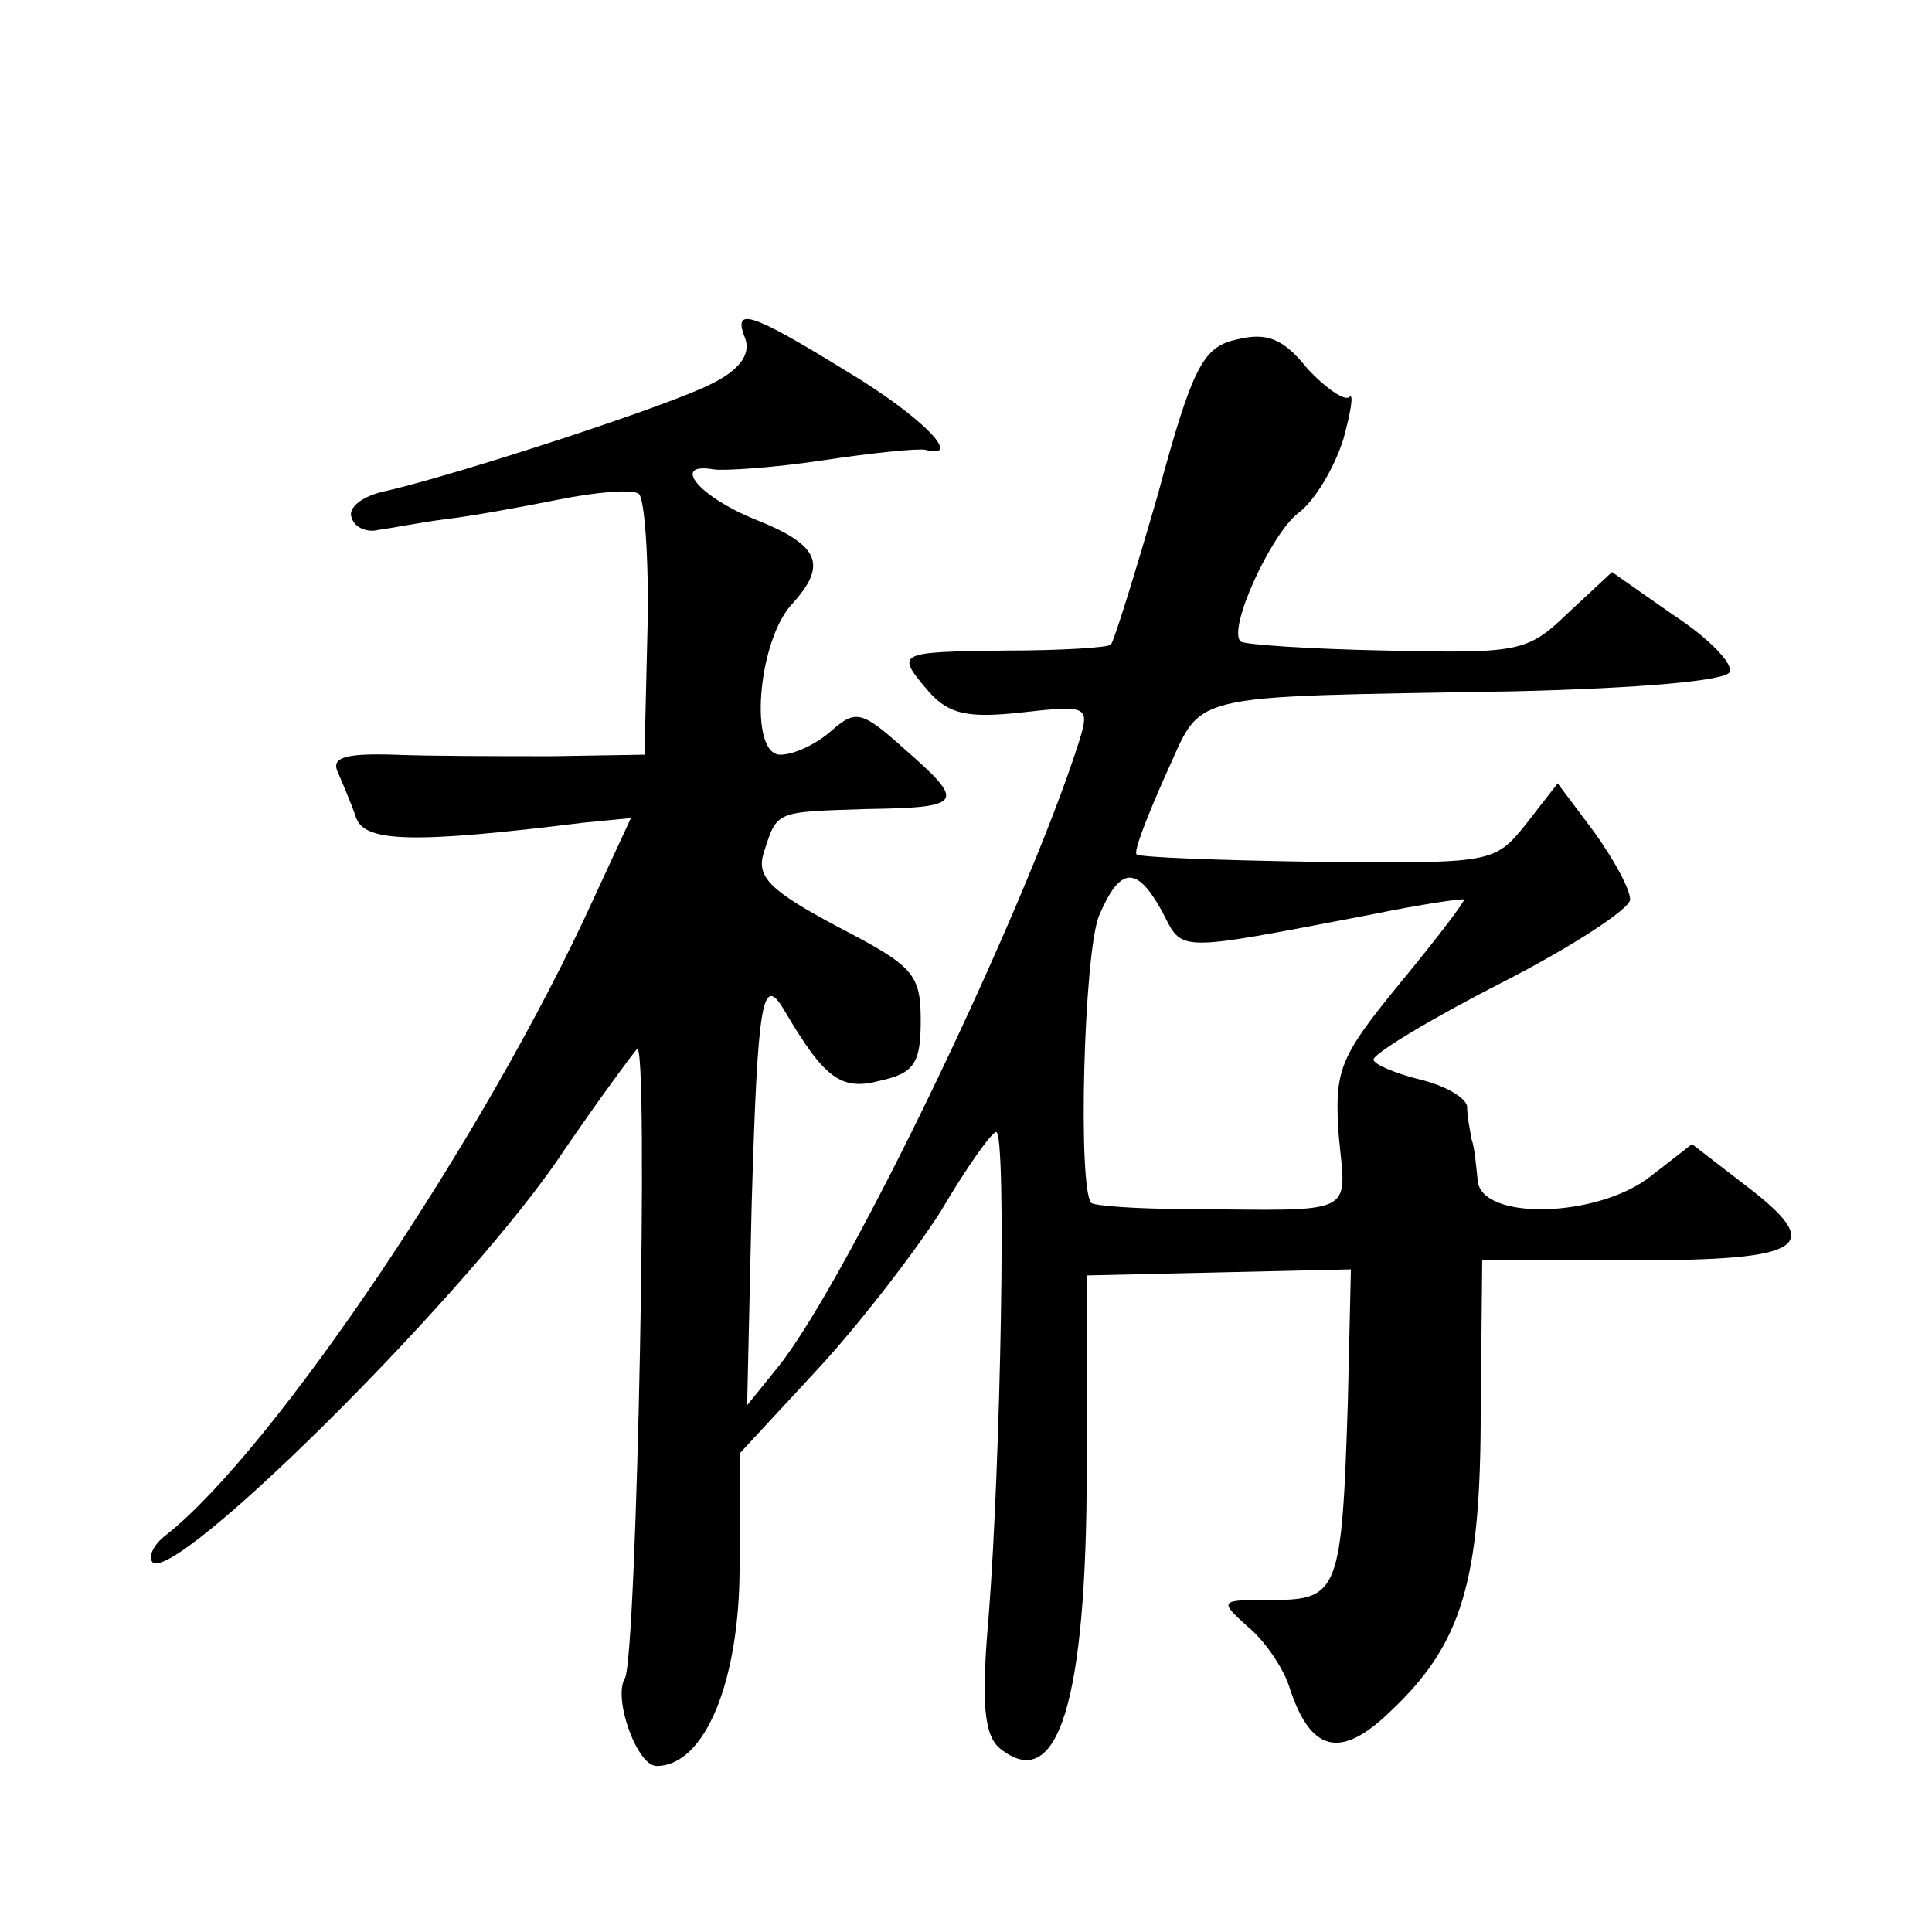
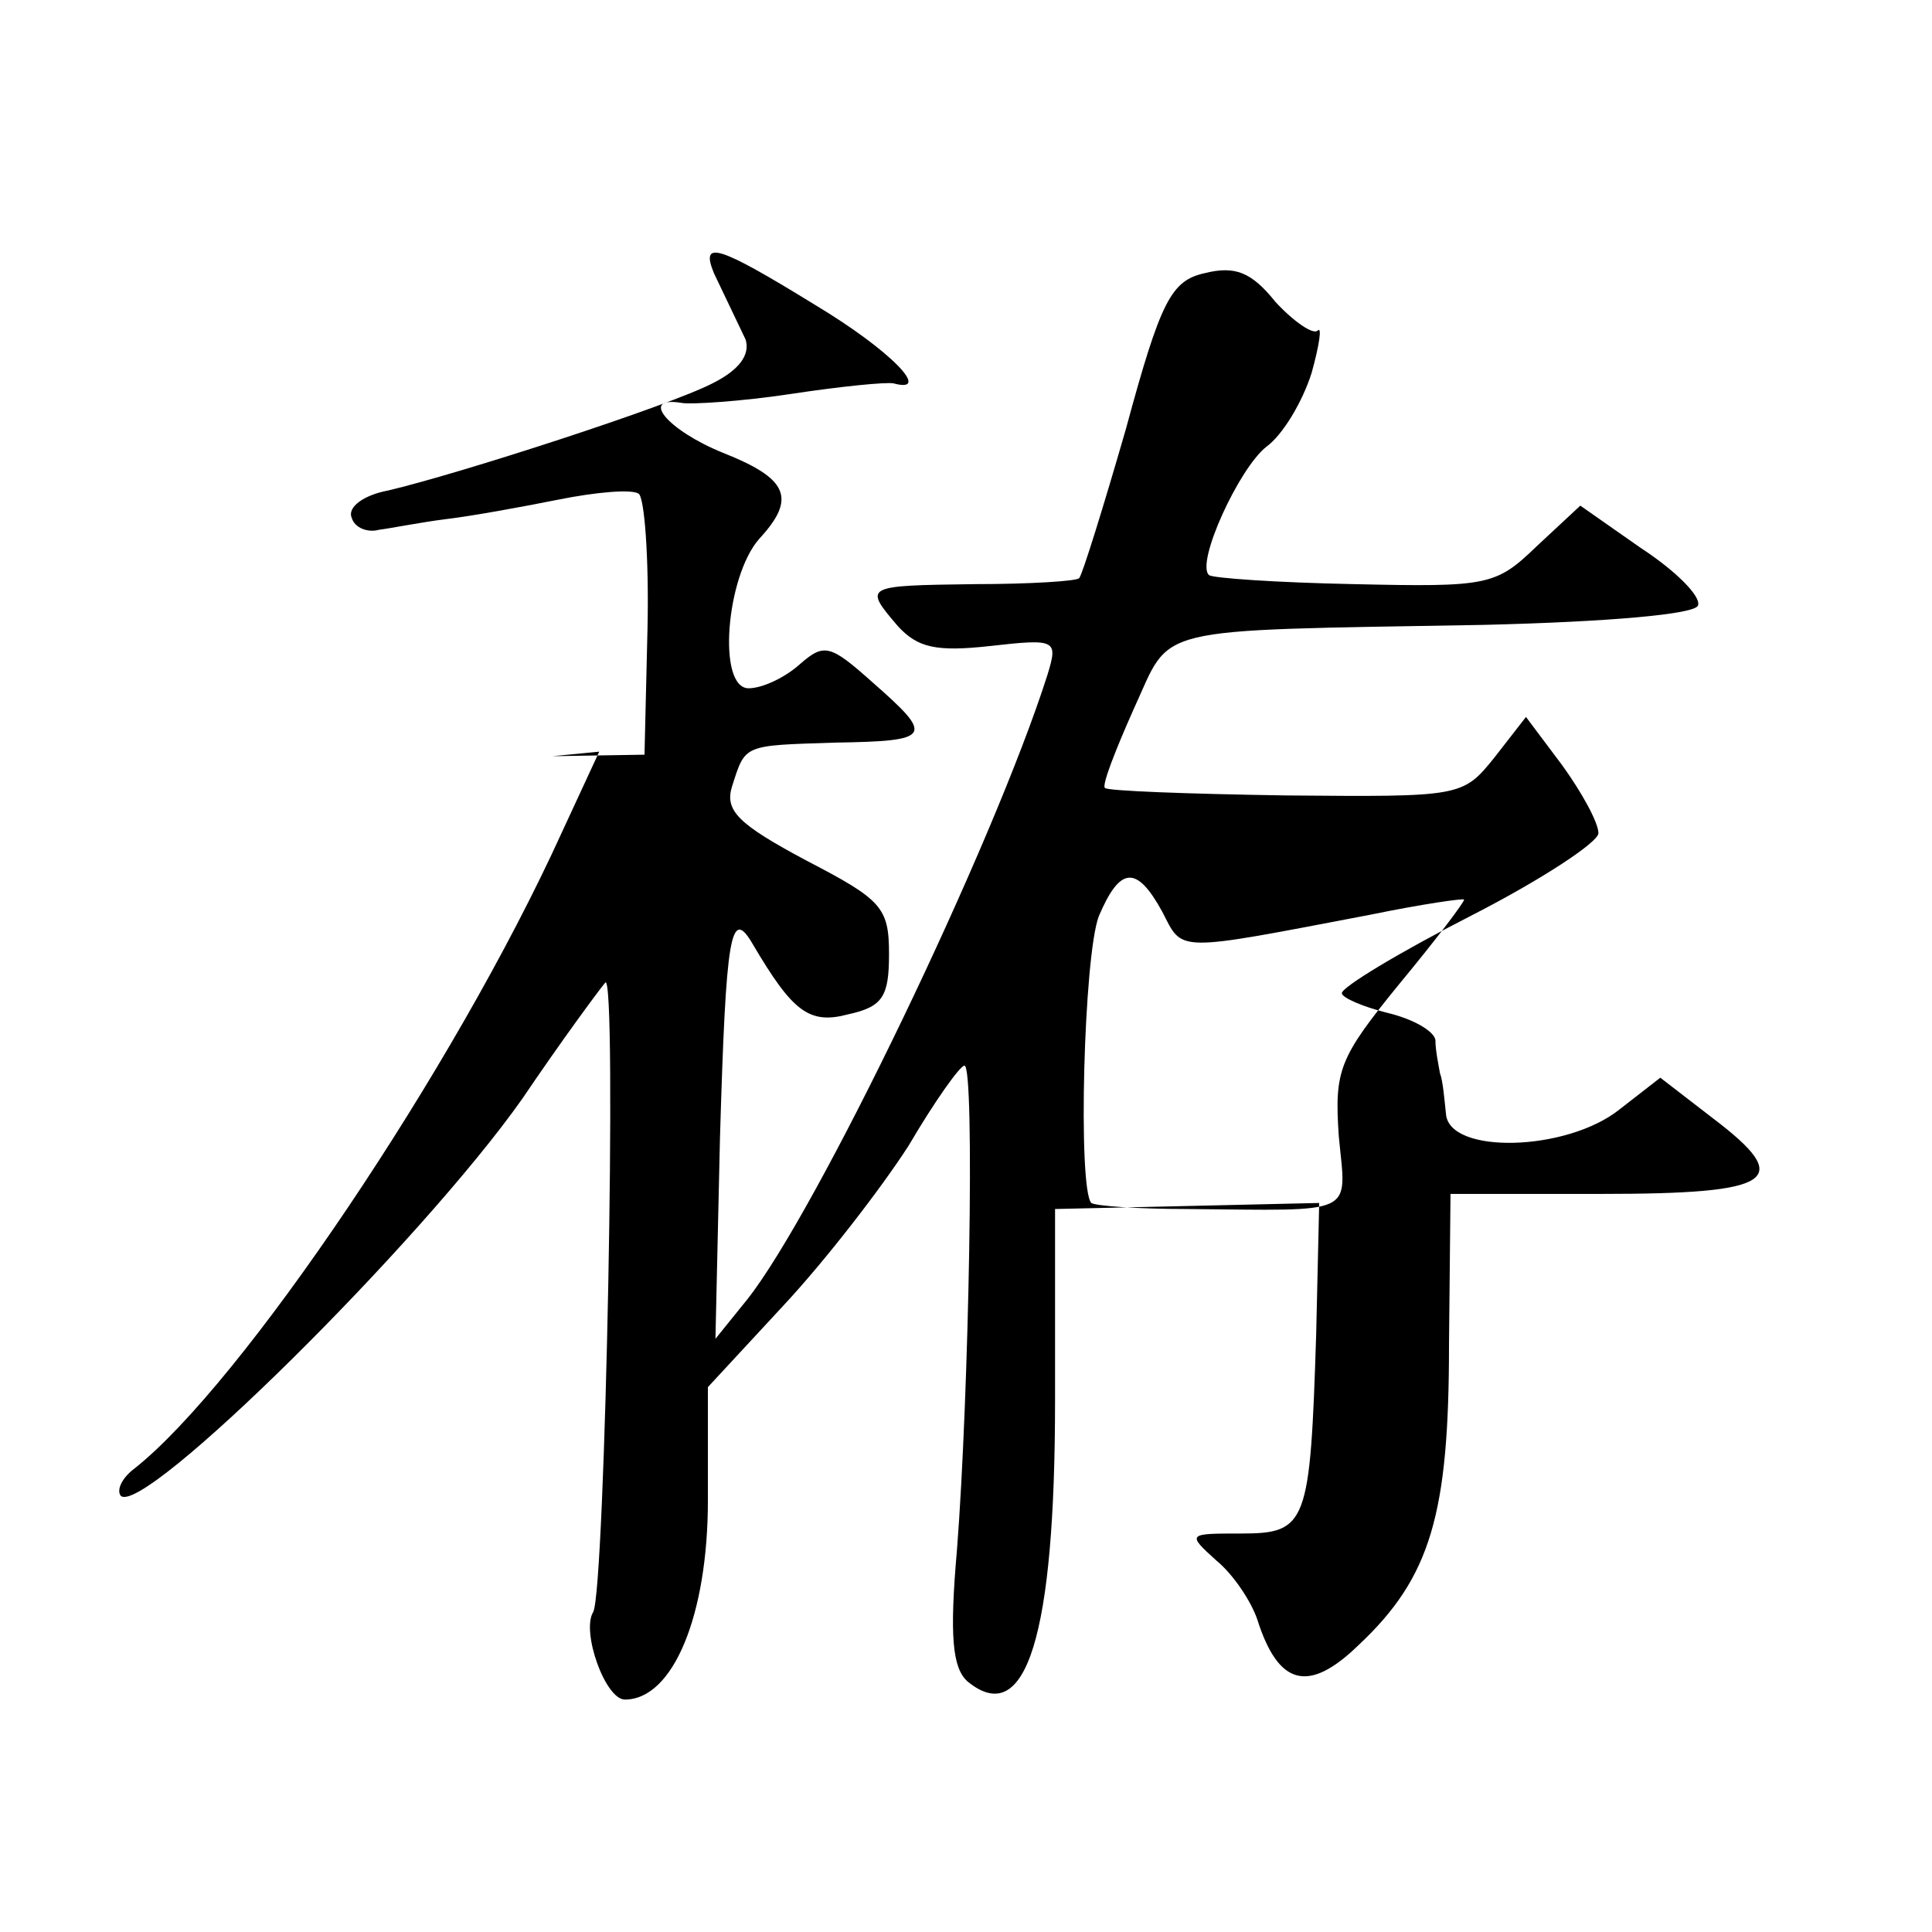
<svg xmlns="http://www.w3.org/2000/svg" version="1.0" width="128pt" height="128pt" viewBox="0 0 128 128" preserveAspectRatio="xMidYMid meet">
  <g transform="translate(0,128) scale(0.1,-0.1)" fill="#0" stroke="none">
-     <path d="M494 1055 c3 -10 -4 -20 -22 -29 -29 -15 -168 -60 -215 -71 -16 -3 -27 -11 -24 -18 2 -7 11 -10 18 -8 8 1 28 5 44 7 17 2 50 8 75 13 25 5 48 7 53 4 4 -2 7 -43 6 -89 l-2 -84 -61 -1 c-33 0 -81 0 -105 1 -33 1 -42 -2 -37 -12 3 -7 9 -21 12 -30 6 -16 38 -17 151 -3 l31 3 -25 -54 c-71 -156 -212 -365 -283 -421 -8 -6 -12 -14 -9 -18 15 -14 199 168 266 263 25 37 50 71 55 77 8 9 0 -403 -8 -417 -8 -13 8 -58 21 -58 32 0 55 56 55 132 l0 75 50 54 c28 30 65 78 83 106 17 29 34 53 37 53 7 0 3 -219 -5 -321 -5 -57 -3 -78 7 -87 39 -32 58 31 58 186 l0 127 88 2 87 2 -2 -87 c-4 -126 -6 -132 -50 -132 -35 0 -36 0 -16 -18 11 -9 23 -27 27 -39 14 -44 34 -49 67 -17 48 45 60 87 60 199 l1 100 100 0 c115 0 128 9 74 50 l-35 27 -27 -21 c-35 -28 -113 -30 -115 -3 -1 9 -2 22 -4 27 -1 6 -3 15 -3 22 -1 6 -15 14 -32 18 -16 4 -30 10 -30 13 0 4 38 27 85 51 47 24 85 49 85 55 0 7 -11 27 -24 45 l-24 32 -21 -27 c-21 -26 -22 -26 -138 -25 -65 1 -119 3 -120 5 -2 2 7 25 19 52 26 56 7 52 232 56 82 2 141 7 142 13 2 6 -15 23 -38 38 l-40 28 -29 -27 c-27 -26 -32 -27 -121 -25 -51 1 -94 4 -96 6 -9 8 20 71 38 85 11 8 24 30 30 49 5 18 7 31 4 28 -3 -3 -16 6 -28 19 -16 20 -27 24 -47 19 -22 -5 -29 -18 -52 -103 -15 -52 -29 -97 -31 -99 -1 -2 -33 -4 -69 -4 -74 -1 -74 -1 -51 -28 13 -14 25 -17 61 -13 44 5 45 4 38 -19 -36 -113 -153 -356 -199 -414 l-21 -26 3 133 c4 136 7 154 22 128 26 -44 37 -53 63 -46 23 5 27 12 27 40 0 31 -5 36 -55 62 -45 24 -54 33 -49 49 9 28 7 27 68 29 65 1 66 4 25 40 -28 25 -32 26 -48 12 -10 -9 -25 -16 -34 -16 -21 0 -15 74 7 99 25 27 19 40 -24 57 -37 15 -56 38 -27 33 6 -1 39 1 72 6 33 5 63 8 68 7 26 -7 -2 22 -52 52 -65 40 -76 43 -67 21z m276 -379 c14 -27 7 -27 138 -2 34 7 62 11 62 10 0 -2 -19 -27 -43 -56 -40 -49 -43 -57 -40 -101 5 -53 13 -49 -101 -48 -32 0 -60 2 -63 4 -9 10 -5 164 5 190 14 33 25 34 42 3z" />
+     <path d="M494 1055 c3 -10 -4 -20 -22 -29 -29 -15 -168 -60 -215 -71 -16 -3 -27 -11 -24 -18 2 -7 11 -10 18 -8 8 1 28 5 44 7 17 2 50 8 75 13 25 5 48 7 53 4 4 -2 7 -43 6 -89 l-2 -84 -61 -1 l31 3 -25 -54 c-71 -156 -212 -365 -283 -421 -8 -6 -12 -14 -9 -18 15 -14 199 168 266 263 25 37 50 71 55 77 8 9 0 -403 -8 -417 -8 -13 8 -58 21 -58 32 0 55 56 55 132 l0 75 50 54 c28 30 65 78 83 106 17 29 34 53 37 53 7 0 3 -219 -5 -321 -5 -57 -3 -78 7 -87 39 -32 58 31 58 186 l0 127 88 2 87 2 -2 -87 c-4 -126 -6 -132 -50 -132 -35 0 -36 0 -16 -18 11 -9 23 -27 27 -39 14 -44 34 -49 67 -17 48 45 60 87 60 199 l1 100 100 0 c115 0 128 9 74 50 l-35 27 -27 -21 c-35 -28 -113 -30 -115 -3 -1 9 -2 22 -4 27 -1 6 -3 15 -3 22 -1 6 -15 14 -32 18 -16 4 -30 10 -30 13 0 4 38 27 85 51 47 24 85 49 85 55 0 7 -11 27 -24 45 l-24 32 -21 -27 c-21 -26 -22 -26 -138 -25 -65 1 -119 3 -120 5 -2 2 7 25 19 52 26 56 7 52 232 56 82 2 141 7 142 13 2 6 -15 23 -38 38 l-40 28 -29 -27 c-27 -26 -32 -27 -121 -25 -51 1 -94 4 -96 6 -9 8 20 71 38 85 11 8 24 30 30 49 5 18 7 31 4 28 -3 -3 -16 6 -28 19 -16 20 -27 24 -47 19 -22 -5 -29 -18 -52 -103 -15 -52 -29 -97 -31 -99 -1 -2 -33 -4 -69 -4 -74 -1 -74 -1 -51 -28 13 -14 25 -17 61 -13 44 5 45 4 38 -19 -36 -113 -153 -356 -199 -414 l-21 -26 3 133 c4 136 7 154 22 128 26 -44 37 -53 63 -46 23 5 27 12 27 40 0 31 -5 36 -55 62 -45 24 -54 33 -49 49 9 28 7 27 68 29 65 1 66 4 25 40 -28 25 -32 26 -48 12 -10 -9 -25 -16 -34 -16 -21 0 -15 74 7 99 25 27 19 40 -24 57 -37 15 -56 38 -27 33 6 -1 39 1 72 6 33 5 63 8 68 7 26 -7 -2 22 -52 52 -65 40 -76 43 -67 21z m276 -379 c14 -27 7 -27 138 -2 34 7 62 11 62 10 0 -2 -19 -27 -43 -56 -40 -49 -43 -57 -40 -101 5 -53 13 -49 -101 -48 -32 0 -60 2 -63 4 -9 10 -5 164 5 190 14 33 25 34 42 3z" />
  </g>
</svg>